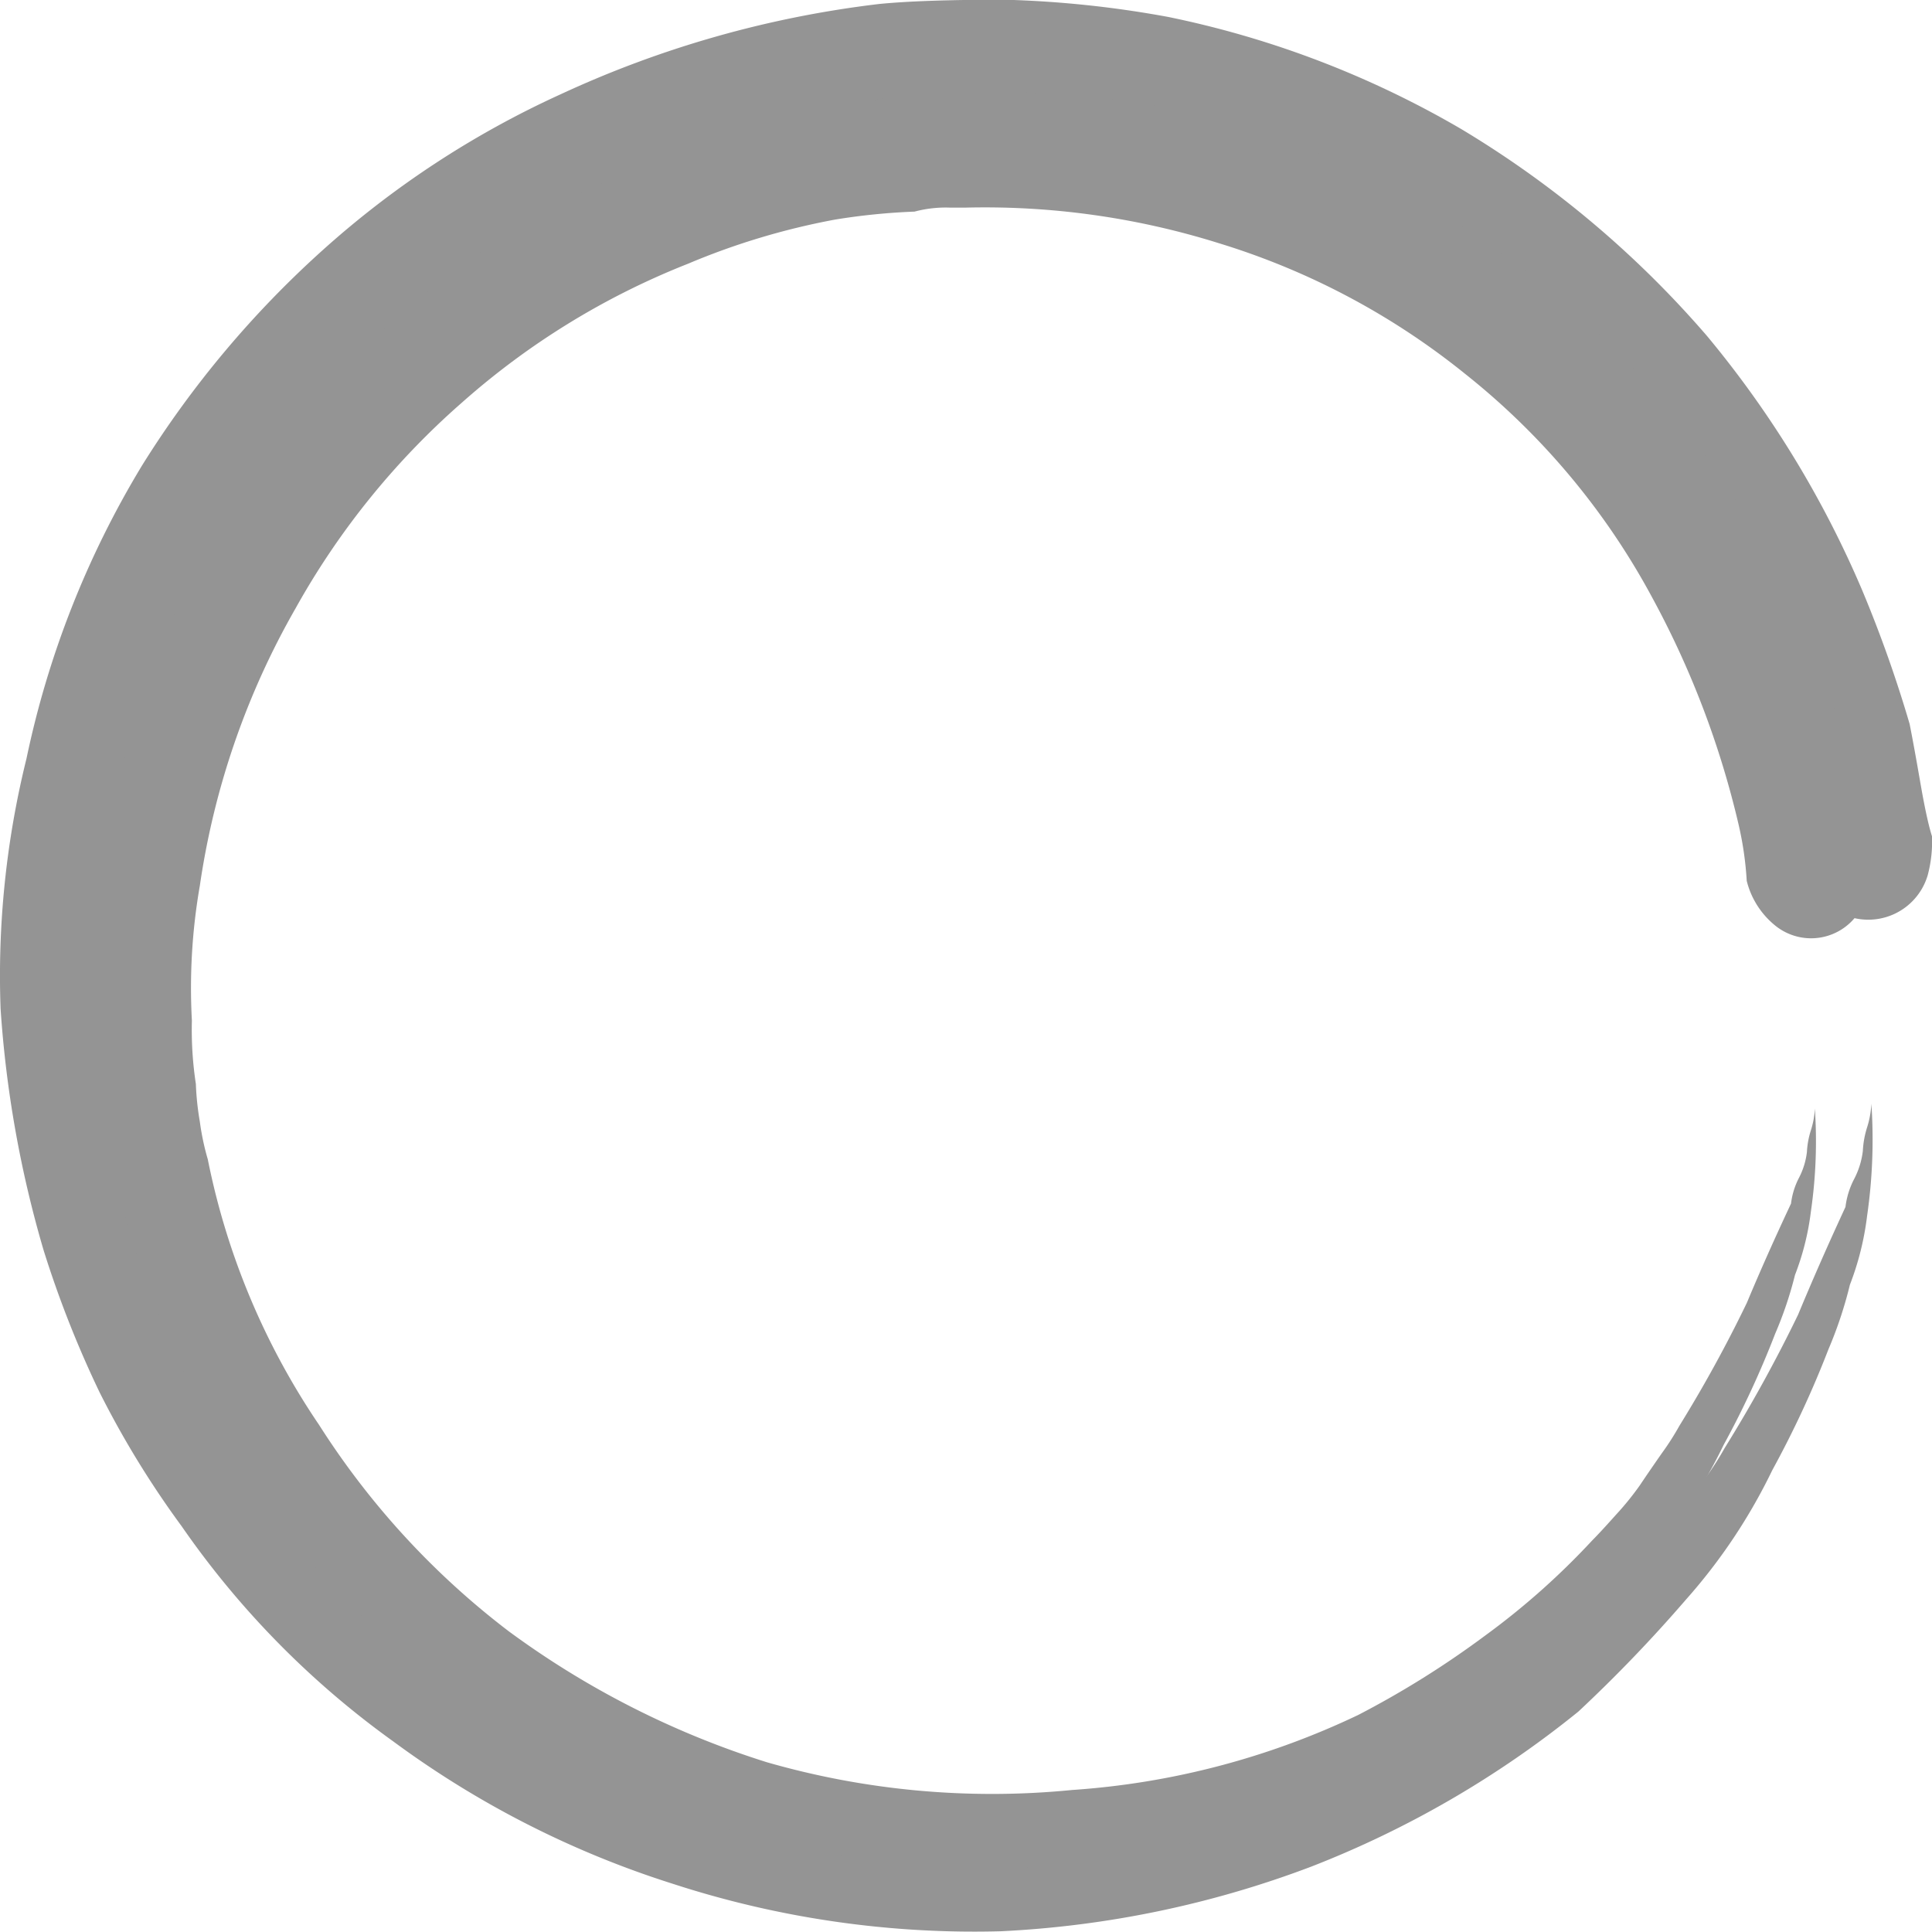
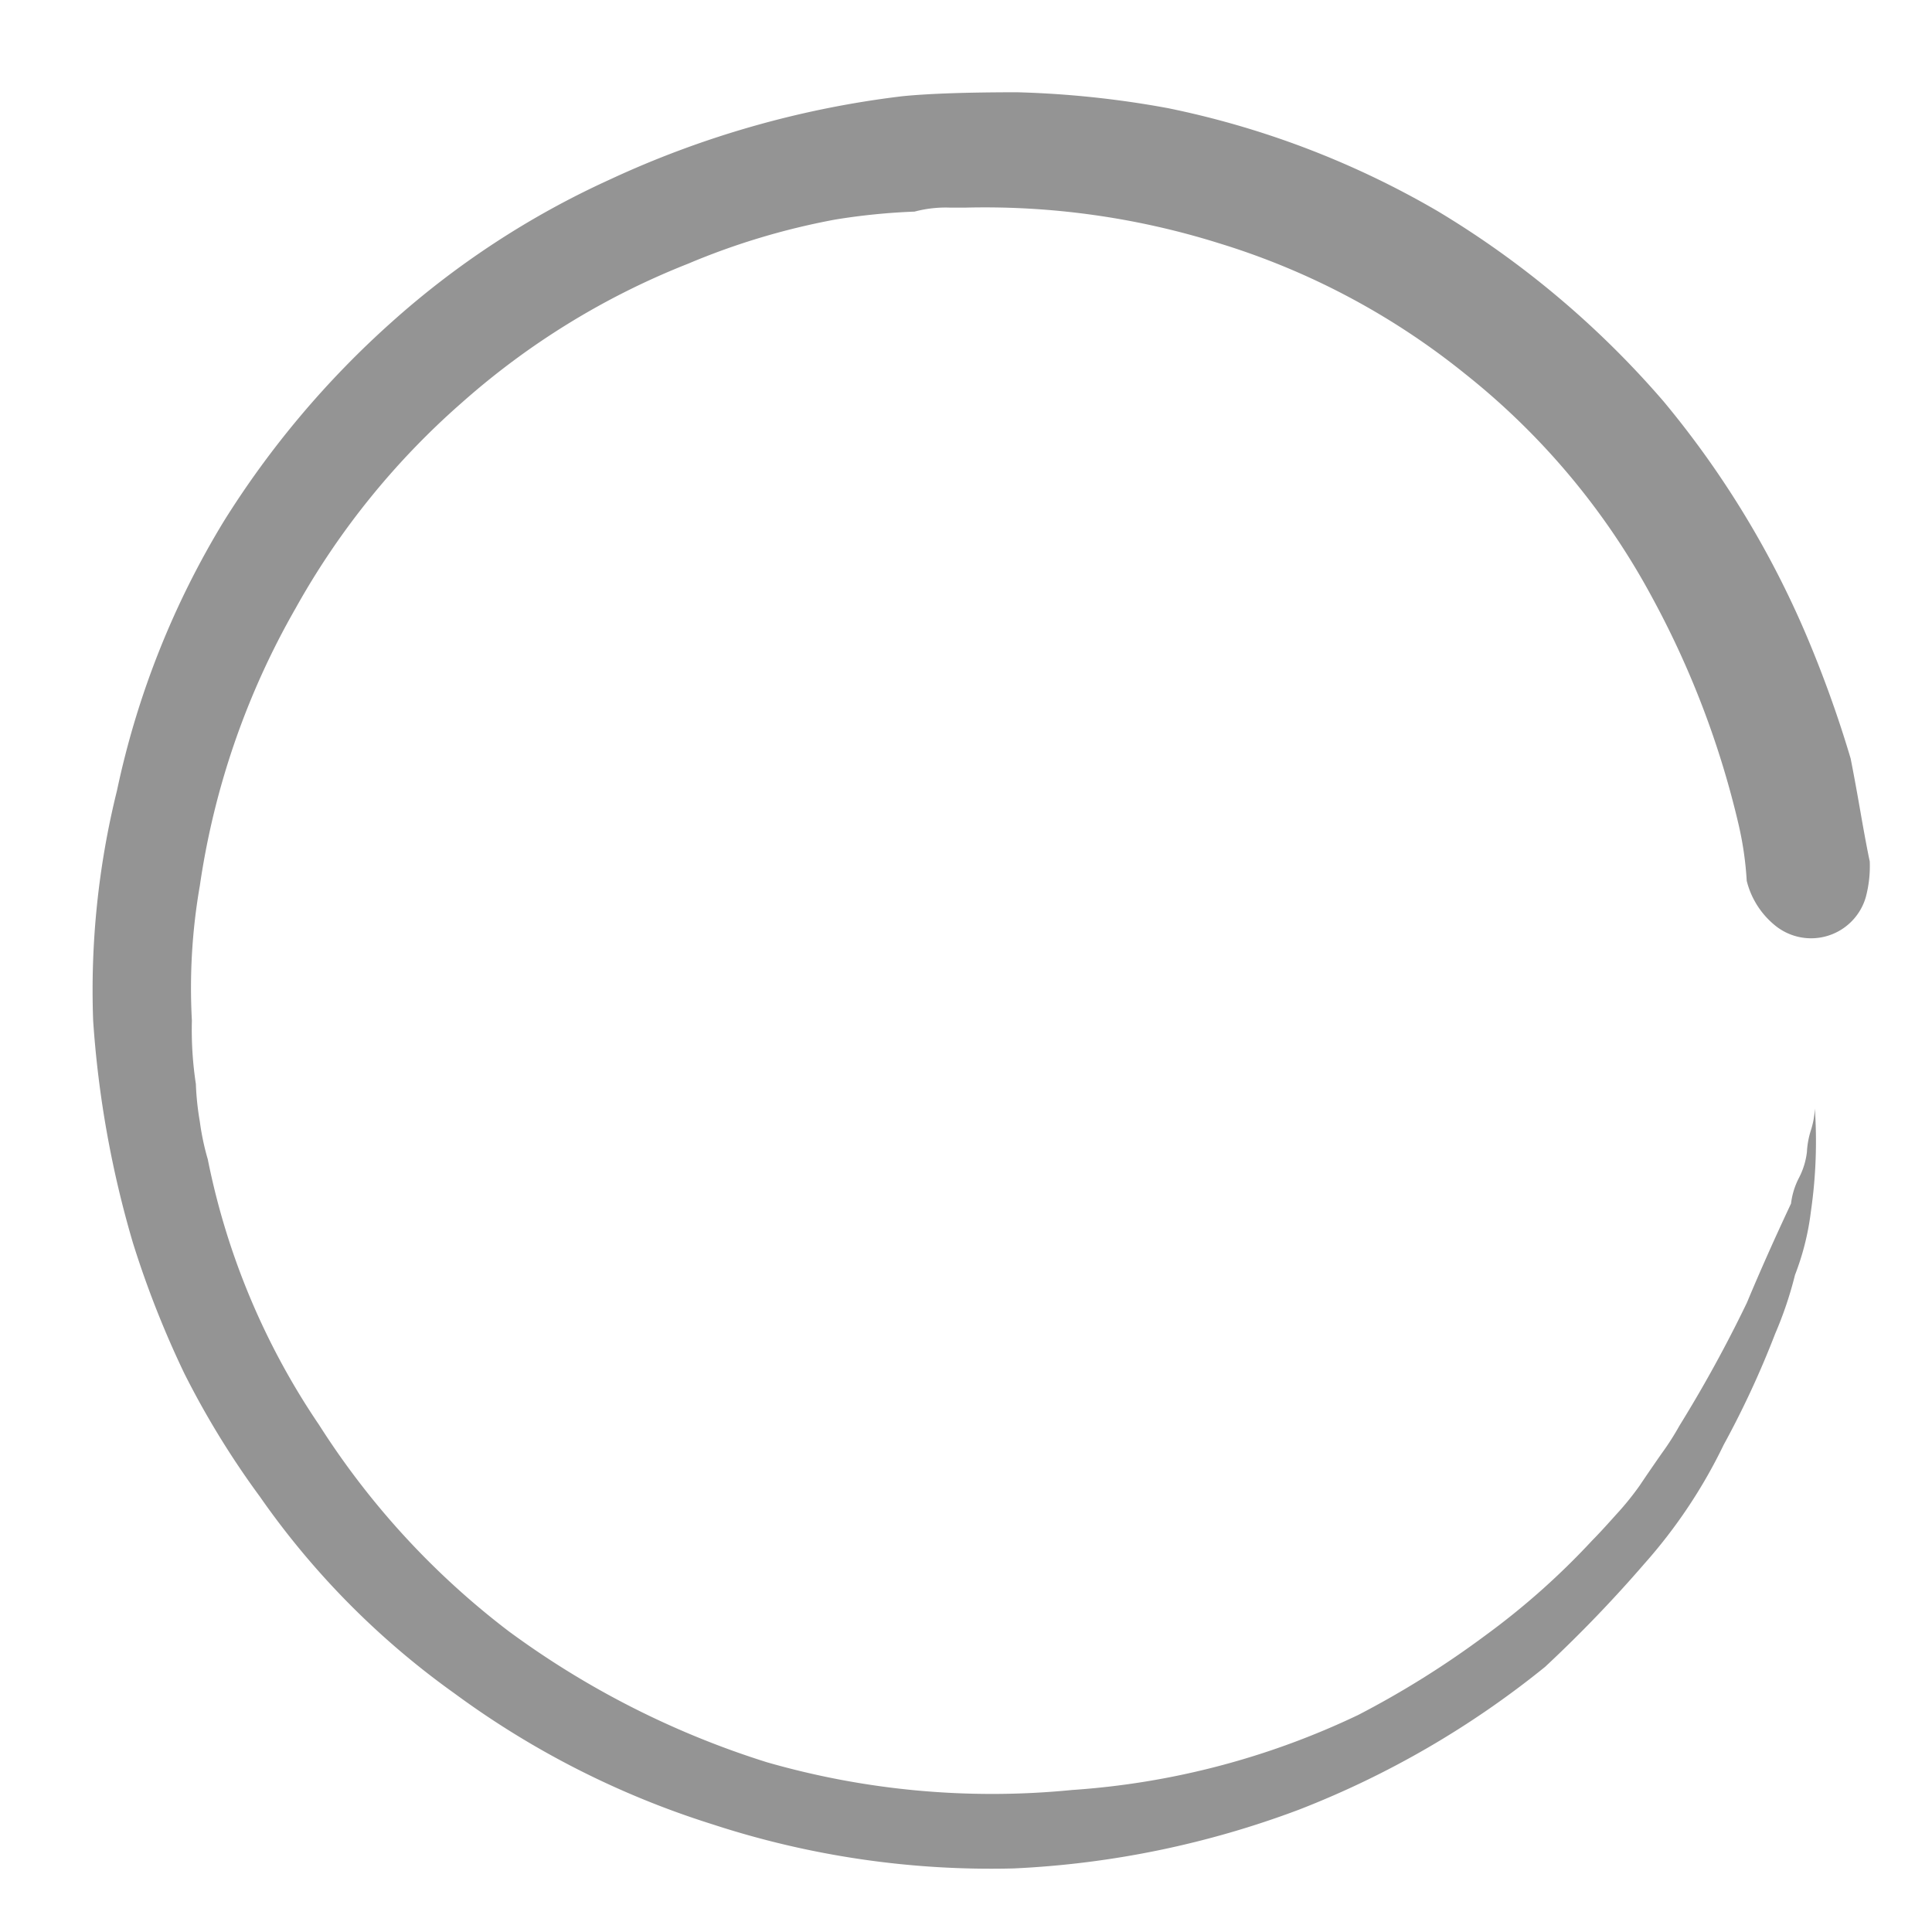
<svg xmlns="http://www.w3.org/2000/svg" viewBox="0 0 13.129 13.127">
  <defs>
    <style>
      .cls-1 {
        fill: #949494;
      }
    </style>
  </defs>
  <g id="installing_icon" data-name="installing icon" transform="translate(-999.934 -531.938)">
-     <path id="Path_101" data-name="Path 101" class="cls-1" d="M14.063-8.379a.889.889,0,0,1-.029.264.421.421,0,0,1-.674.205.616.616,0,0,1-.205-.322,2.469,2.469,0,0,0-.059-.41,6.692,6.692,0,0,0-.645-1.7,5.325,5.325,0,0,0-1.377-1.641,5.413,5.413,0,0,0-1.816-.967,5.782,5.782,0,0,0-1.875-.264H7.266A.889.889,0,0,0,7-13.184a4.757,4.757,0,0,0-.586.059,5.254,5.254,0,0,0-1.084.322,5.624,5.624,0,0,0-1.67,1.025,5.708,5.708,0,0,0-1.23,1.523,5.8,5.8,0,0,0-.7,2.051,4.394,4.394,0,0,0-.059,1,2.655,2.655,0,0,0,.029.469,2.056,2.056,0,0,0,.029.278,1.858,1.858,0,0,0,.059.278,5.361,5.361,0,0,0,.82,1.963A5.886,5.886,0,0,0,4.014-2.7a6.492,6.492,0,0,0,1.9.967,6.02,6.02,0,0,0,2.256.205,5.81,5.81,0,0,0,2.109-.557,6.853,6.853,0,0,0,.938-.586,5.493,5.493,0,0,0,.791-.7q.059-.059.176-.19a2.131,2.131,0,0,0,.176-.22q.059-.088.161-.234a2,2,0,0,0,.132-.205,9.866,9.866,0,0,0,.5-.908q.146-.352.322-.732a.553.553,0,0,1,.059-.19.553.553,0,0,0,.059-.19.628.628,0,0,1,.029-.161.628.628,0,0,0,.029-.161,3.607,3.607,0,0,1-.029.762,1.948,1.948,0,0,1-.117.469,2.806,2.806,0,0,1-.146.439,6.855,6.855,0,0,1-.381.82,3.825,3.825,0,0,1-.586.879,9.834,9.834,0,0,1-.732.762A6.8,6.8,0,0,1,9.844-1.377a6.881,6.881,0,0,1-2.109.439A6.616,6.616,0,0,1,5.508-1.26a6.492,6.492,0,0,1-1.9-.967A6,6,0,0,1,2.168-3.691,6.342,6.342,0,0,1,1.611-4.6a7.2,7.2,0,0,1-.381-.967A7.6,7.6,0,0,1,.938-7.207a6.13,6.13,0,0,1,.176-1.7A6.349,6.349,0,0,1,1.9-10.9a6.808,6.808,0,0,1,1.23-1.465,6.357,6.357,0,0,1,1.611-1.055,7.135,7.135,0,0,1,2.168-.615q.293-.029.85-.029a7.174,7.174,0,0,1,1.113.117,6.554,6.554,0,0,1,1.992.762,6.869,6.869,0,0,1,1.67,1.406,6.964,6.964,0,0,1,1.055,1.729,8.667,8.667,0,0,1,.322.908q.029.146.073.4T14.063-8.379Z" transform="translate(999 546)" />
    <path id="Path_100" data-name="Path 100" class="cls-1" d="M12.948-7.9a.818.818,0,0,1-.027.243.387.387,0,0,1-.62.189.566.566,0,0,1-.189-.3,2.271,2.271,0,0,0-.054-.377A6.155,6.155,0,0,0,11.466-9.7,4.9,4.9,0,0,0,10.2-11.212,4.98,4.98,0,0,0,8.529-12.1,5.318,5.318,0,0,0,6.8-12.343H6.7a.818.818,0,0,0-.243.027,4.376,4.376,0,0,0-.539.054,4.833,4.833,0,0,0-1,.3,5.174,5.174,0,0,0-1.536.943,5.251,5.251,0,0,0-1.132,1.4A5.335,5.335,0,0,0,1.6-7.735a4.042,4.042,0,0,0-.054.916,2.442,2.442,0,0,0,.027.431,1.891,1.891,0,0,0,.027.256,1.709,1.709,0,0,0,.054.256A4.932,4.932,0,0,0,2.411-4.07,5.414,5.414,0,0,0,3.7-2.668a5.972,5.972,0,0,0,1.752.889,5.537,5.537,0,0,0,2.075.189A5.345,5.345,0,0,0,9.472-2.1a6.3,6.3,0,0,0,.862-.539,5.053,5.053,0,0,0,.728-.647q.054-.054.162-.175a1.961,1.961,0,0,0,.162-.2q.054-.081.148-.216a1.838,1.838,0,0,0,.121-.189,9.076,9.076,0,0,0,.458-.835q.135-.323.3-.674a.509.509,0,0,1,.054-.175.509.509,0,0,0,.054-.175.578.578,0,0,1,.027-.148.578.578,0,0,0,.027-.148,3.318,3.318,0,0,1-.027.7,1.792,1.792,0,0,1-.108.431,2.581,2.581,0,0,1-.135.4,6.305,6.305,0,0,1-.35.755,3.518,3.518,0,0,1-.539.808,9.046,9.046,0,0,1-.674.7,6.253,6.253,0,0,1-1.671.97,6.33,6.33,0,0,1-1.94.4,6.086,6.086,0,0,1-2.048-.3,5.972,5.972,0,0,1-1.752-.889A5.515,5.515,0,0,1,2.007-3.585a5.834,5.834,0,0,1-.512-.835,6.619,6.619,0,0,1-.35-.889A6.988,6.988,0,0,1,.875-6.819a5.639,5.639,0,0,1,.162-1.563,5.841,5.841,0,0,1,.728-1.833A6.262,6.262,0,0,1,2.9-11.562a5.847,5.847,0,0,1,1.482-.97A6.564,6.564,0,0,1,6.373-13.1q.269-.027.782-.027a6.6,6.6,0,0,1,1.024.108,6.028,6.028,0,0,1,1.833.7,6.318,6.318,0,0,1,1.536,1.294,6.406,6.406,0,0,1,.97,1.59,7.973,7.973,0,0,1,.3.835q.027.135.067.364T12.948-7.9Z" transform="translate(999.692 545.692)" />
  </g>
</svg>